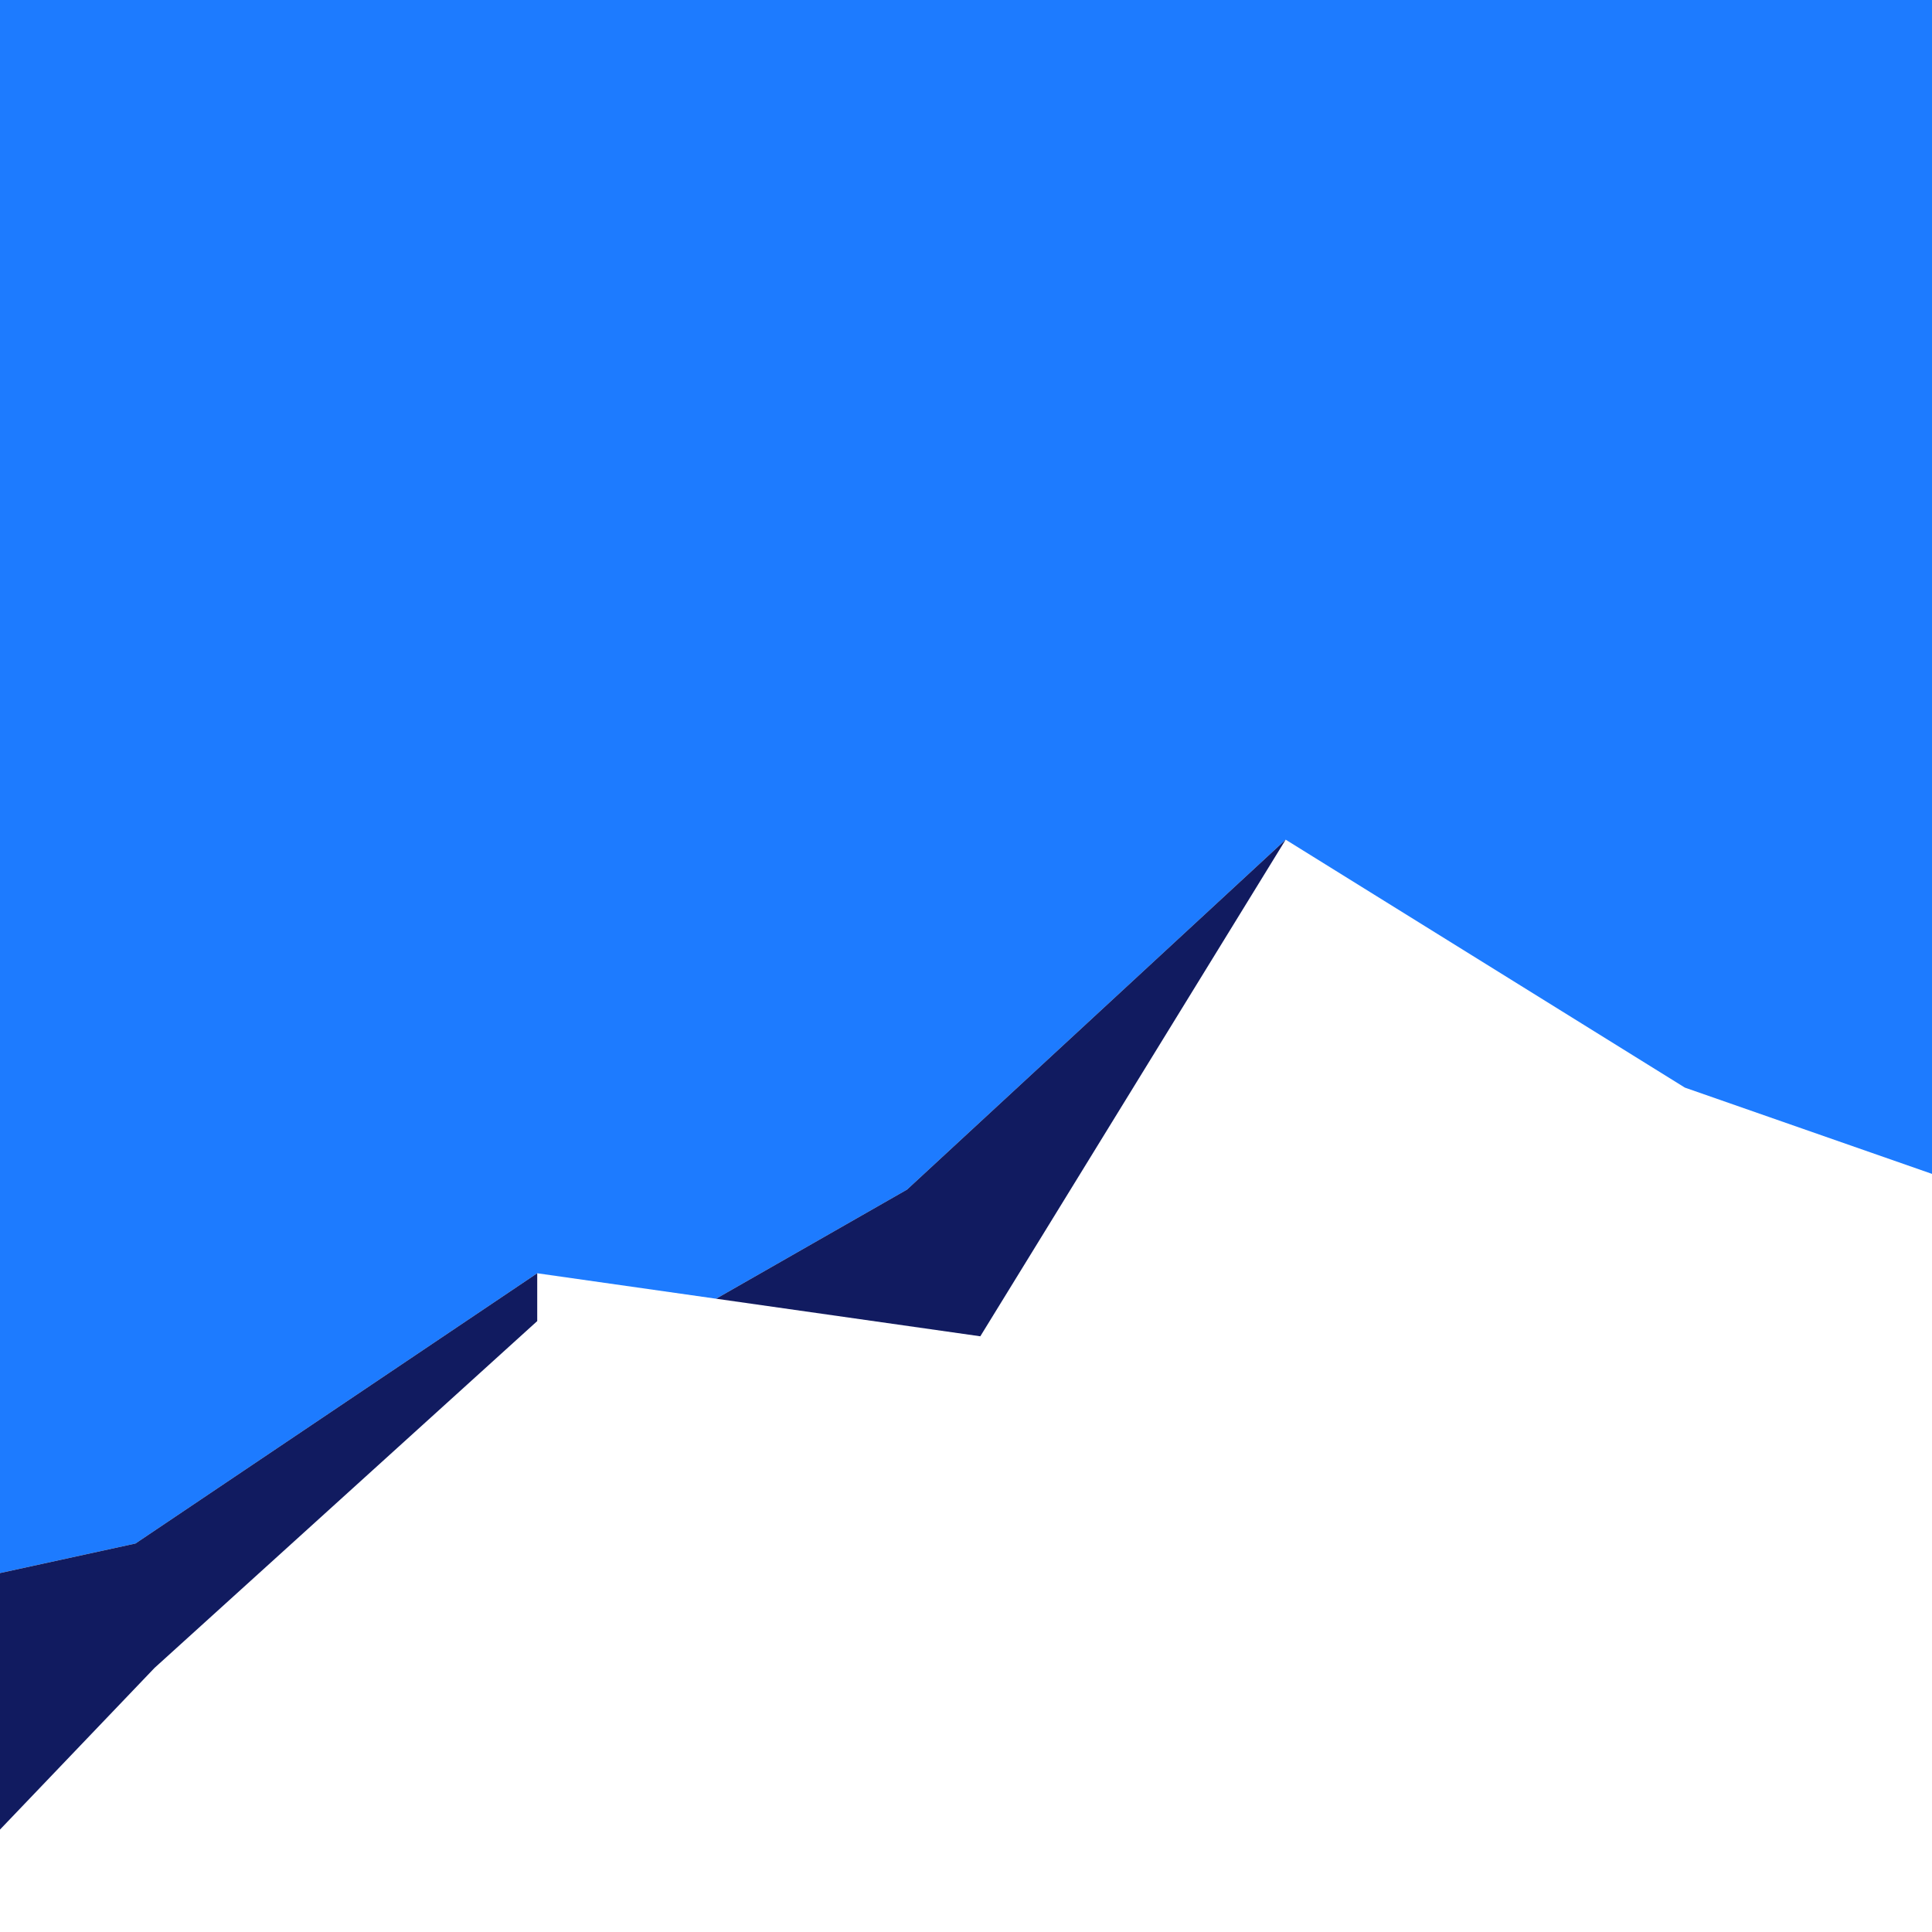
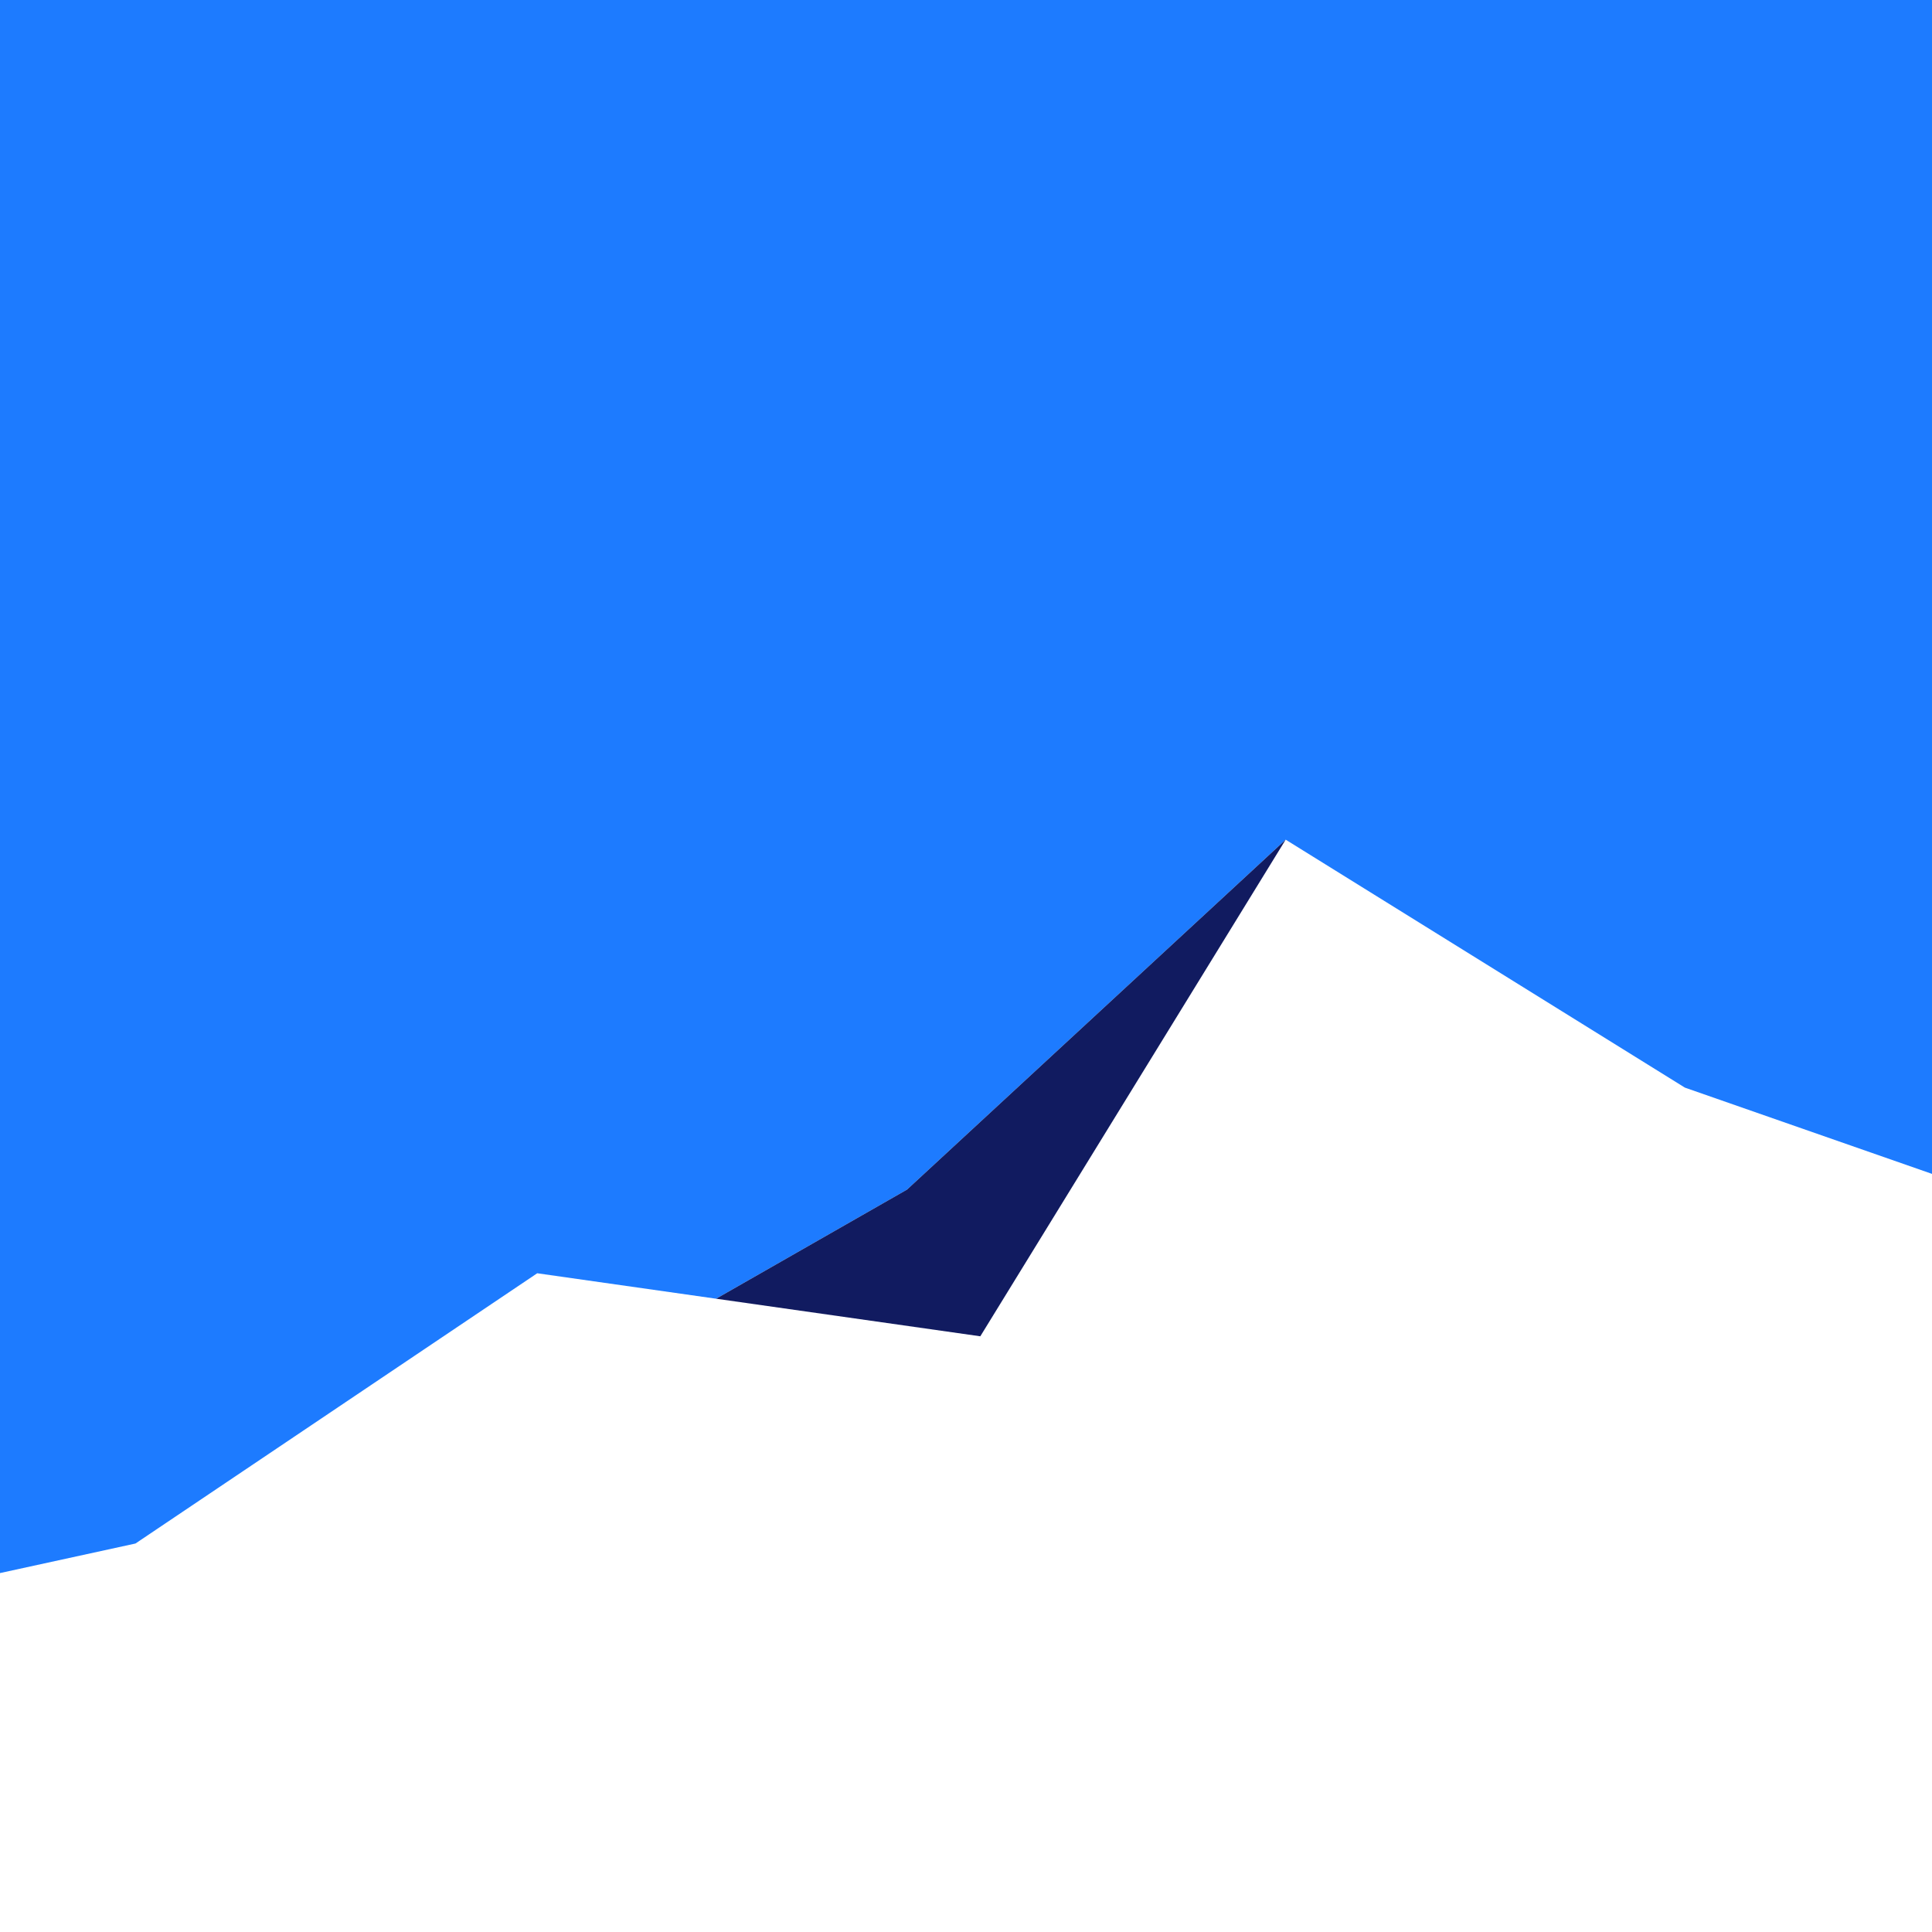
<svg xmlns="http://www.w3.org/2000/svg" id="Layer_2" data-name="Layer 2" viewBox="0 0 1417.32 1417.32">
  <defs>
    <style>
      .cls-1 {
        fill: #1d7bff;
      }

      .cls-1, .cls-2 {
        stroke-width: 0px;
      }

      .cls-2 {
        fill: #111b60;
      }
    </style>
  </defs>
  <polygon class="cls-1" points="394.11 934.07 525.34 952.74 665.37 872.72 943.17 615.98 1236.04 797.88 1417.32 861.16 1417.32 0 0 0 0 1154.01 99.37 1132.33 394.11 934.07" />
  <polygon class="cls-2" points="943.17 615.98 665.37 872.72 525.34 952.74 719.16 980.31 943.17 615.98" />
-   <polygon class="cls-2" points="113.4 1223.55 394.11 969.15 394.11 934.07 99.37 1132.33 0 1154.01 0 1342.18 113.4 1223.55" />
</svg>